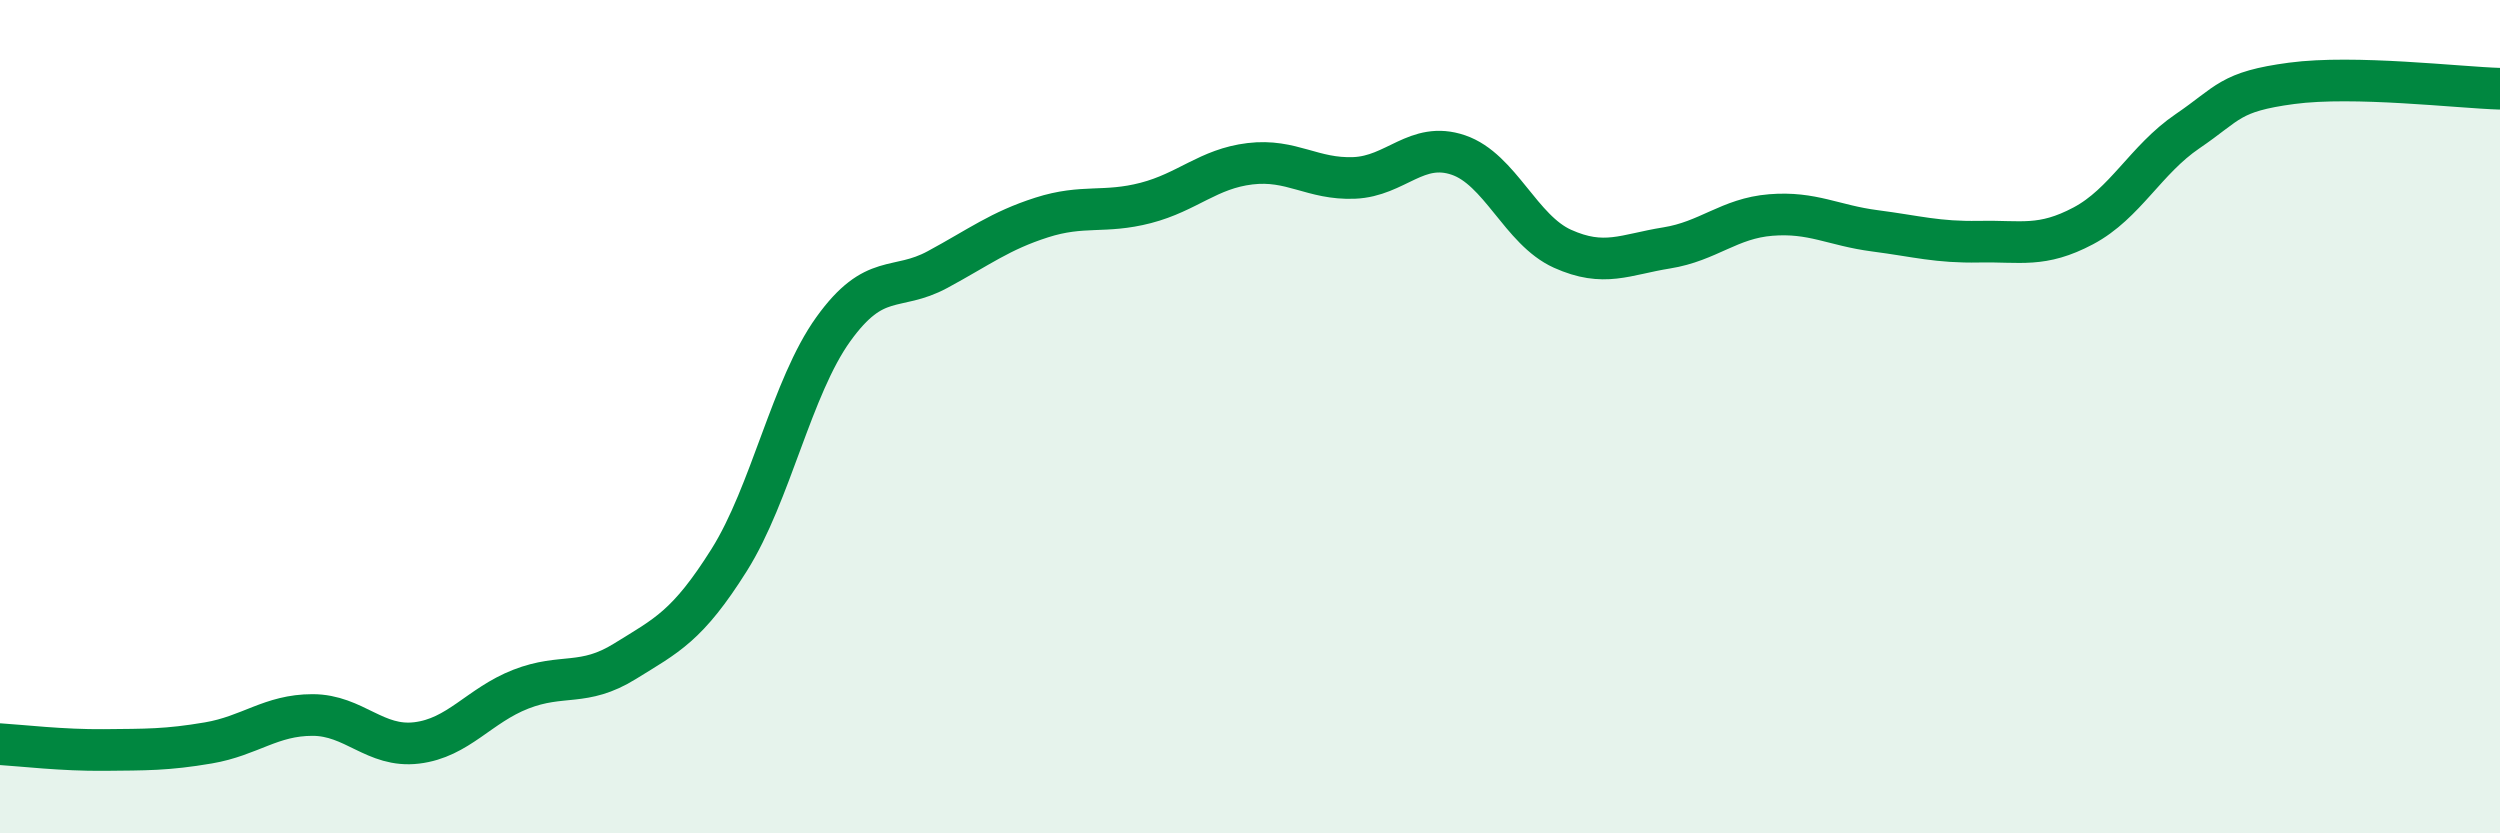
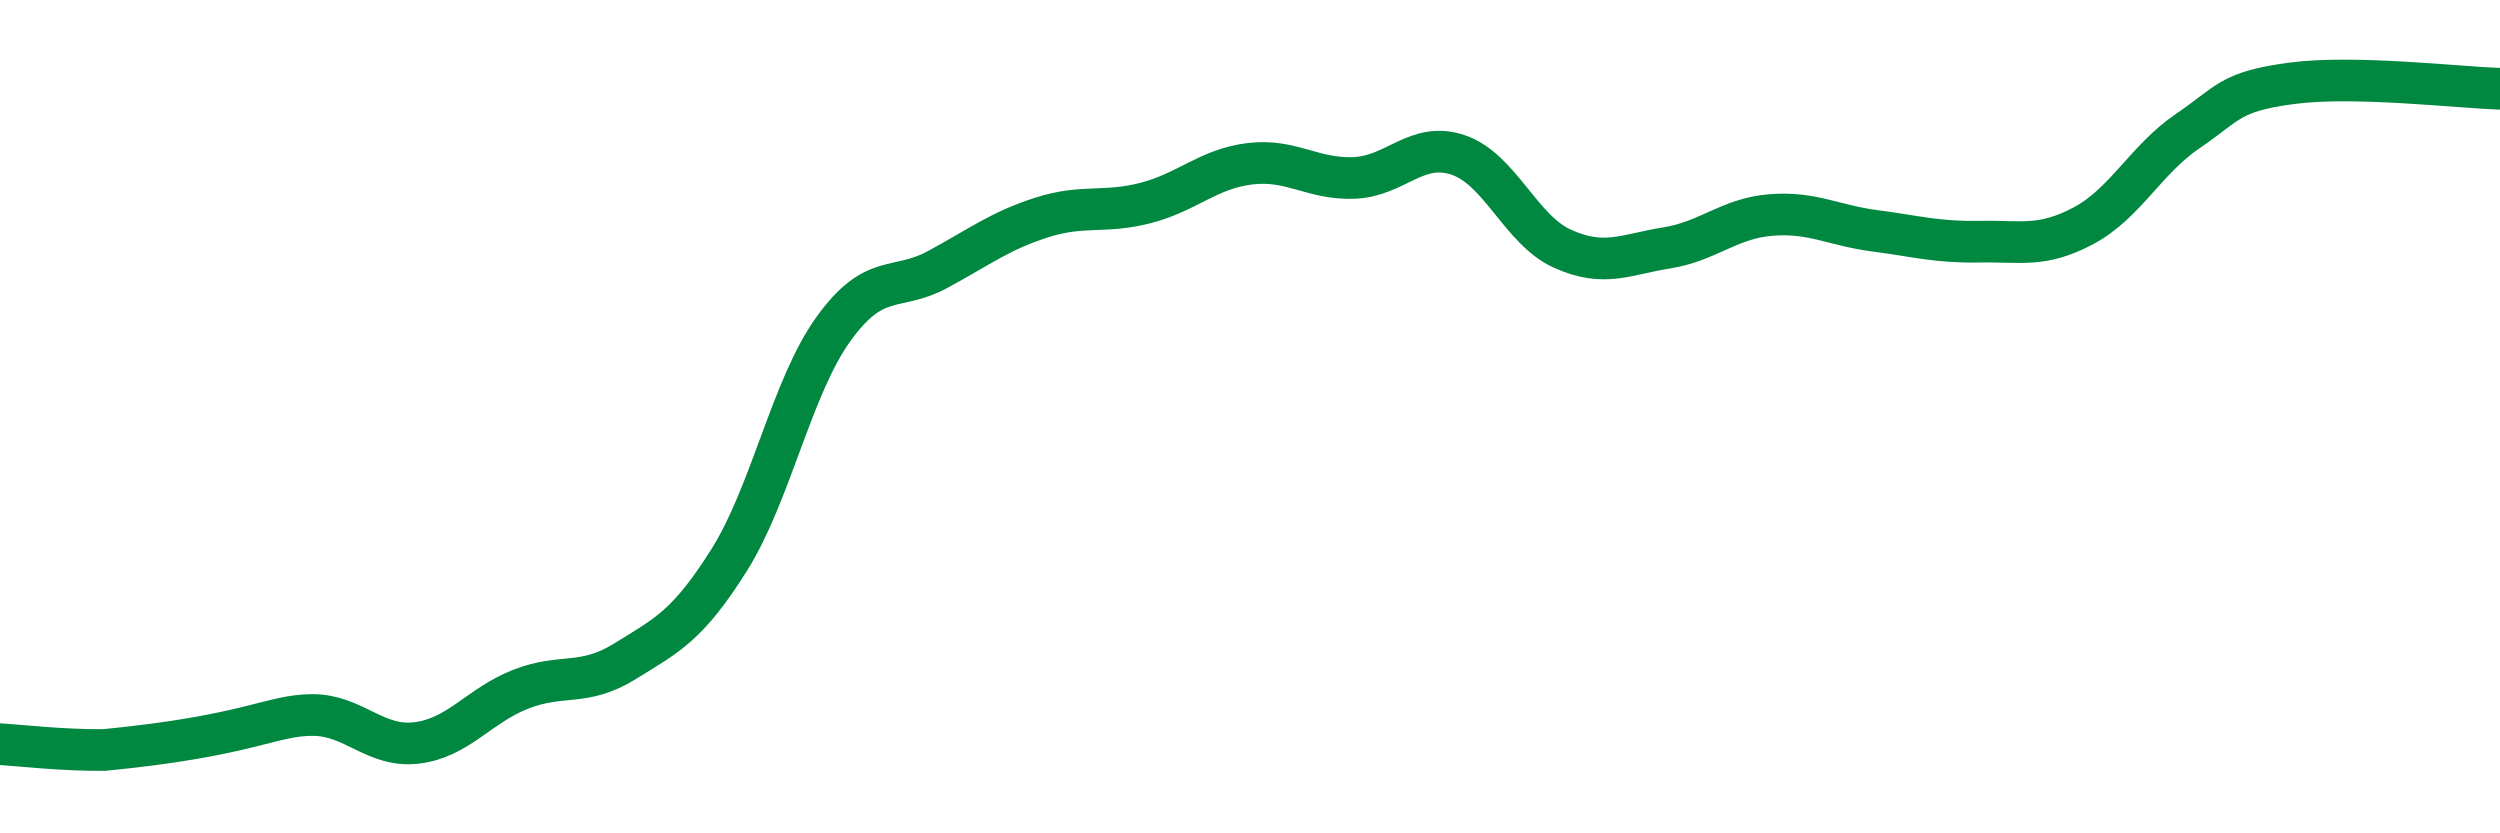
<svg xmlns="http://www.w3.org/2000/svg" width="60" height="20" viewBox="0 0 60 20">
-   <path d="M 0,17.86 C 0.5,17.89 1.5,18.01 2.5,18 C 3.5,17.99 4,18 5,17.83 C 6,17.66 6.5,17.16 7.5,17.16 C 8.5,17.16 9,17.95 10,17.83 C 11,17.71 11.5,16.93 12.5,16.54 C 13.5,16.15 14,16.49 15,15.87 C 16,15.25 16.5,15.03 17.5,13.44 C 18.5,11.85 19,9.29 20,7.9 C 21,6.51 21.5,7.01 22.5,6.47 C 23.5,5.93 24,5.54 25,5.22 C 26,4.9 26.5,5.13 27.5,4.87 C 28.5,4.61 29,4.05 30,3.93 C 31,3.81 31.5,4.31 32.5,4.27 C 33.5,4.23 34,3.38 35,3.72 C 36,4.06 36.5,5.52 37.5,5.97 C 38.5,6.42 39,6.11 40,5.95 C 41,5.79 41.5,5.24 42.5,5.16 C 43.5,5.08 44,5.41 45,5.54 C 46,5.67 46.5,5.82 47.5,5.8 C 48.5,5.78 49,5.95 50,5.42 C 51,4.89 51.5,3.83 52.5,3.15 C 53.5,2.47 53.5,2.2 55,2 C 56.5,1.8 59,2.1 60,2.13L60 20L0 20Z" fill="#008740" opacity="0.1" stroke-linecap="round" stroke-linejoin="round" />
-   <path d="M 0,17.86 C 0.5,17.89 1.5,18.01 2.5,18 C 3.5,17.99 4,18 5,17.83 C 6,17.66 6.5,17.16 7.5,17.16 C 8.5,17.16 9,17.95 10,17.83 C 11,17.71 11.5,16.93 12.5,16.54 C 13.5,16.15 14,16.49 15,15.87 C 16,15.25 16.5,15.03 17.5,13.44 C 18.5,11.85 19,9.29 20,7.9 C 21,6.51 21.5,7.01 22.5,6.47 C 23.5,5.93 24,5.54 25,5.22 C 26,4.9 26.5,5.13 27.5,4.87 C 28.5,4.61 29,4.05 30,3.93 C 31,3.81 31.5,4.31 32.5,4.27 C 33.5,4.23 34,3.38 35,3.72 C 36,4.06 36.5,5.52 37.5,5.97 C 38.5,6.42 39,6.11 40,5.95 C 41,5.79 41.5,5.24 42.5,5.16 C 43.5,5.08 44,5.41 45,5.54 C 46,5.67 46.5,5.82 47.5,5.8 C 48.5,5.78 49,5.95 50,5.42 C 51,4.89 51.5,3.83 52.5,3.15 C 53.5,2.47 53.5,2.2 55,2 C 56.5,1.8 59,2.1 60,2.13" stroke="#008740" stroke-width="1" fill="none" stroke-linecap="round" stroke-linejoin="round" />
+   <path d="M 0,17.86 C 0.5,17.89 1.5,18.01 2.5,18 C 6,17.66 6.5,17.16 7.5,17.16 C 8.5,17.16 9,17.95 10,17.83 C 11,17.71 11.5,16.93 12.5,16.54 C 13.5,16.15 14,16.49 15,15.87 C 16,15.25 16.5,15.03 17.5,13.44 C 18.5,11.85 19,9.29 20,7.9 C 21,6.51 21.5,7.01 22.5,6.47 C 23.5,5.93 24,5.54 25,5.22 C 26,4.9 26.5,5.13 27.5,4.87 C 28.5,4.61 29,4.05 30,3.93 C 31,3.81 31.5,4.31 32.5,4.27 C 33.5,4.23 34,3.38 35,3.72 C 36,4.06 36.5,5.52 37.5,5.97 C 38.5,6.42 39,6.11 40,5.95 C 41,5.79 41.5,5.24 42.5,5.16 C 43.5,5.08 44,5.41 45,5.54 C 46,5.67 46.5,5.82 47.5,5.8 C 48.5,5.78 49,5.95 50,5.42 C 51,4.89 51.5,3.83 52.5,3.15 C 53.5,2.47 53.5,2.2 55,2 C 56.5,1.8 59,2.1 60,2.13" stroke="#008740" stroke-width="1" fill="none" stroke-linecap="round" stroke-linejoin="round" />
</svg>